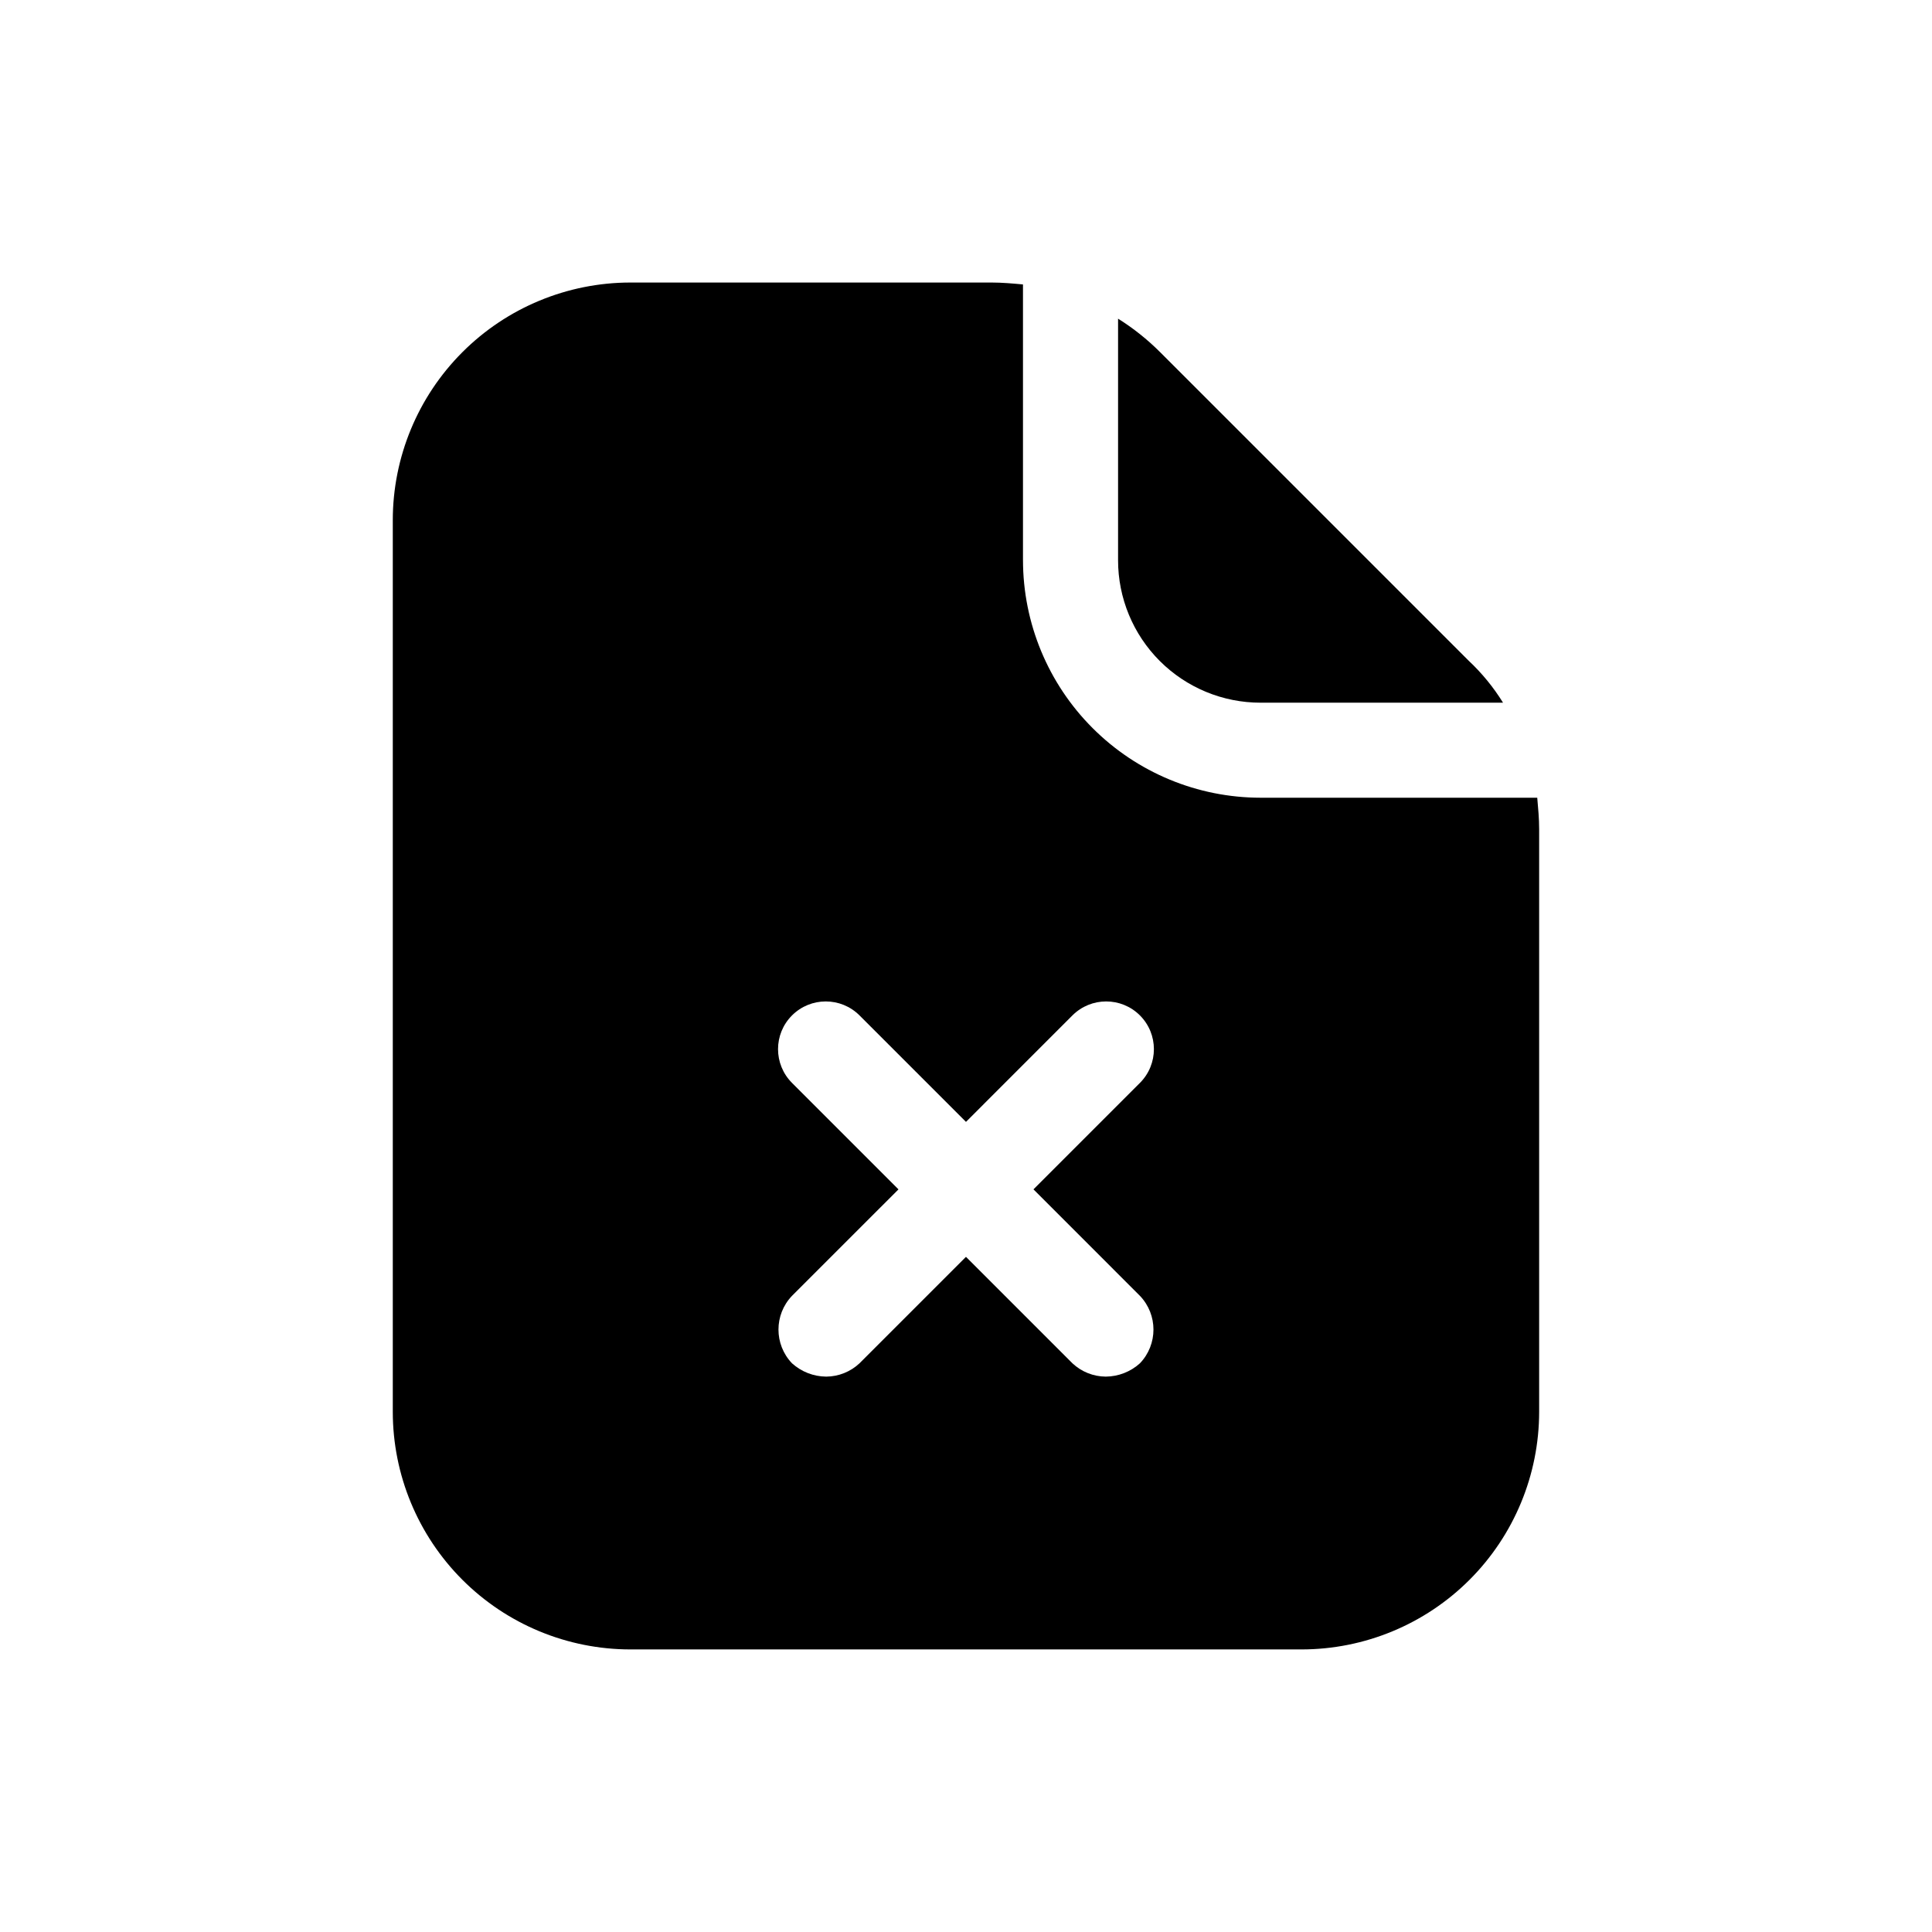
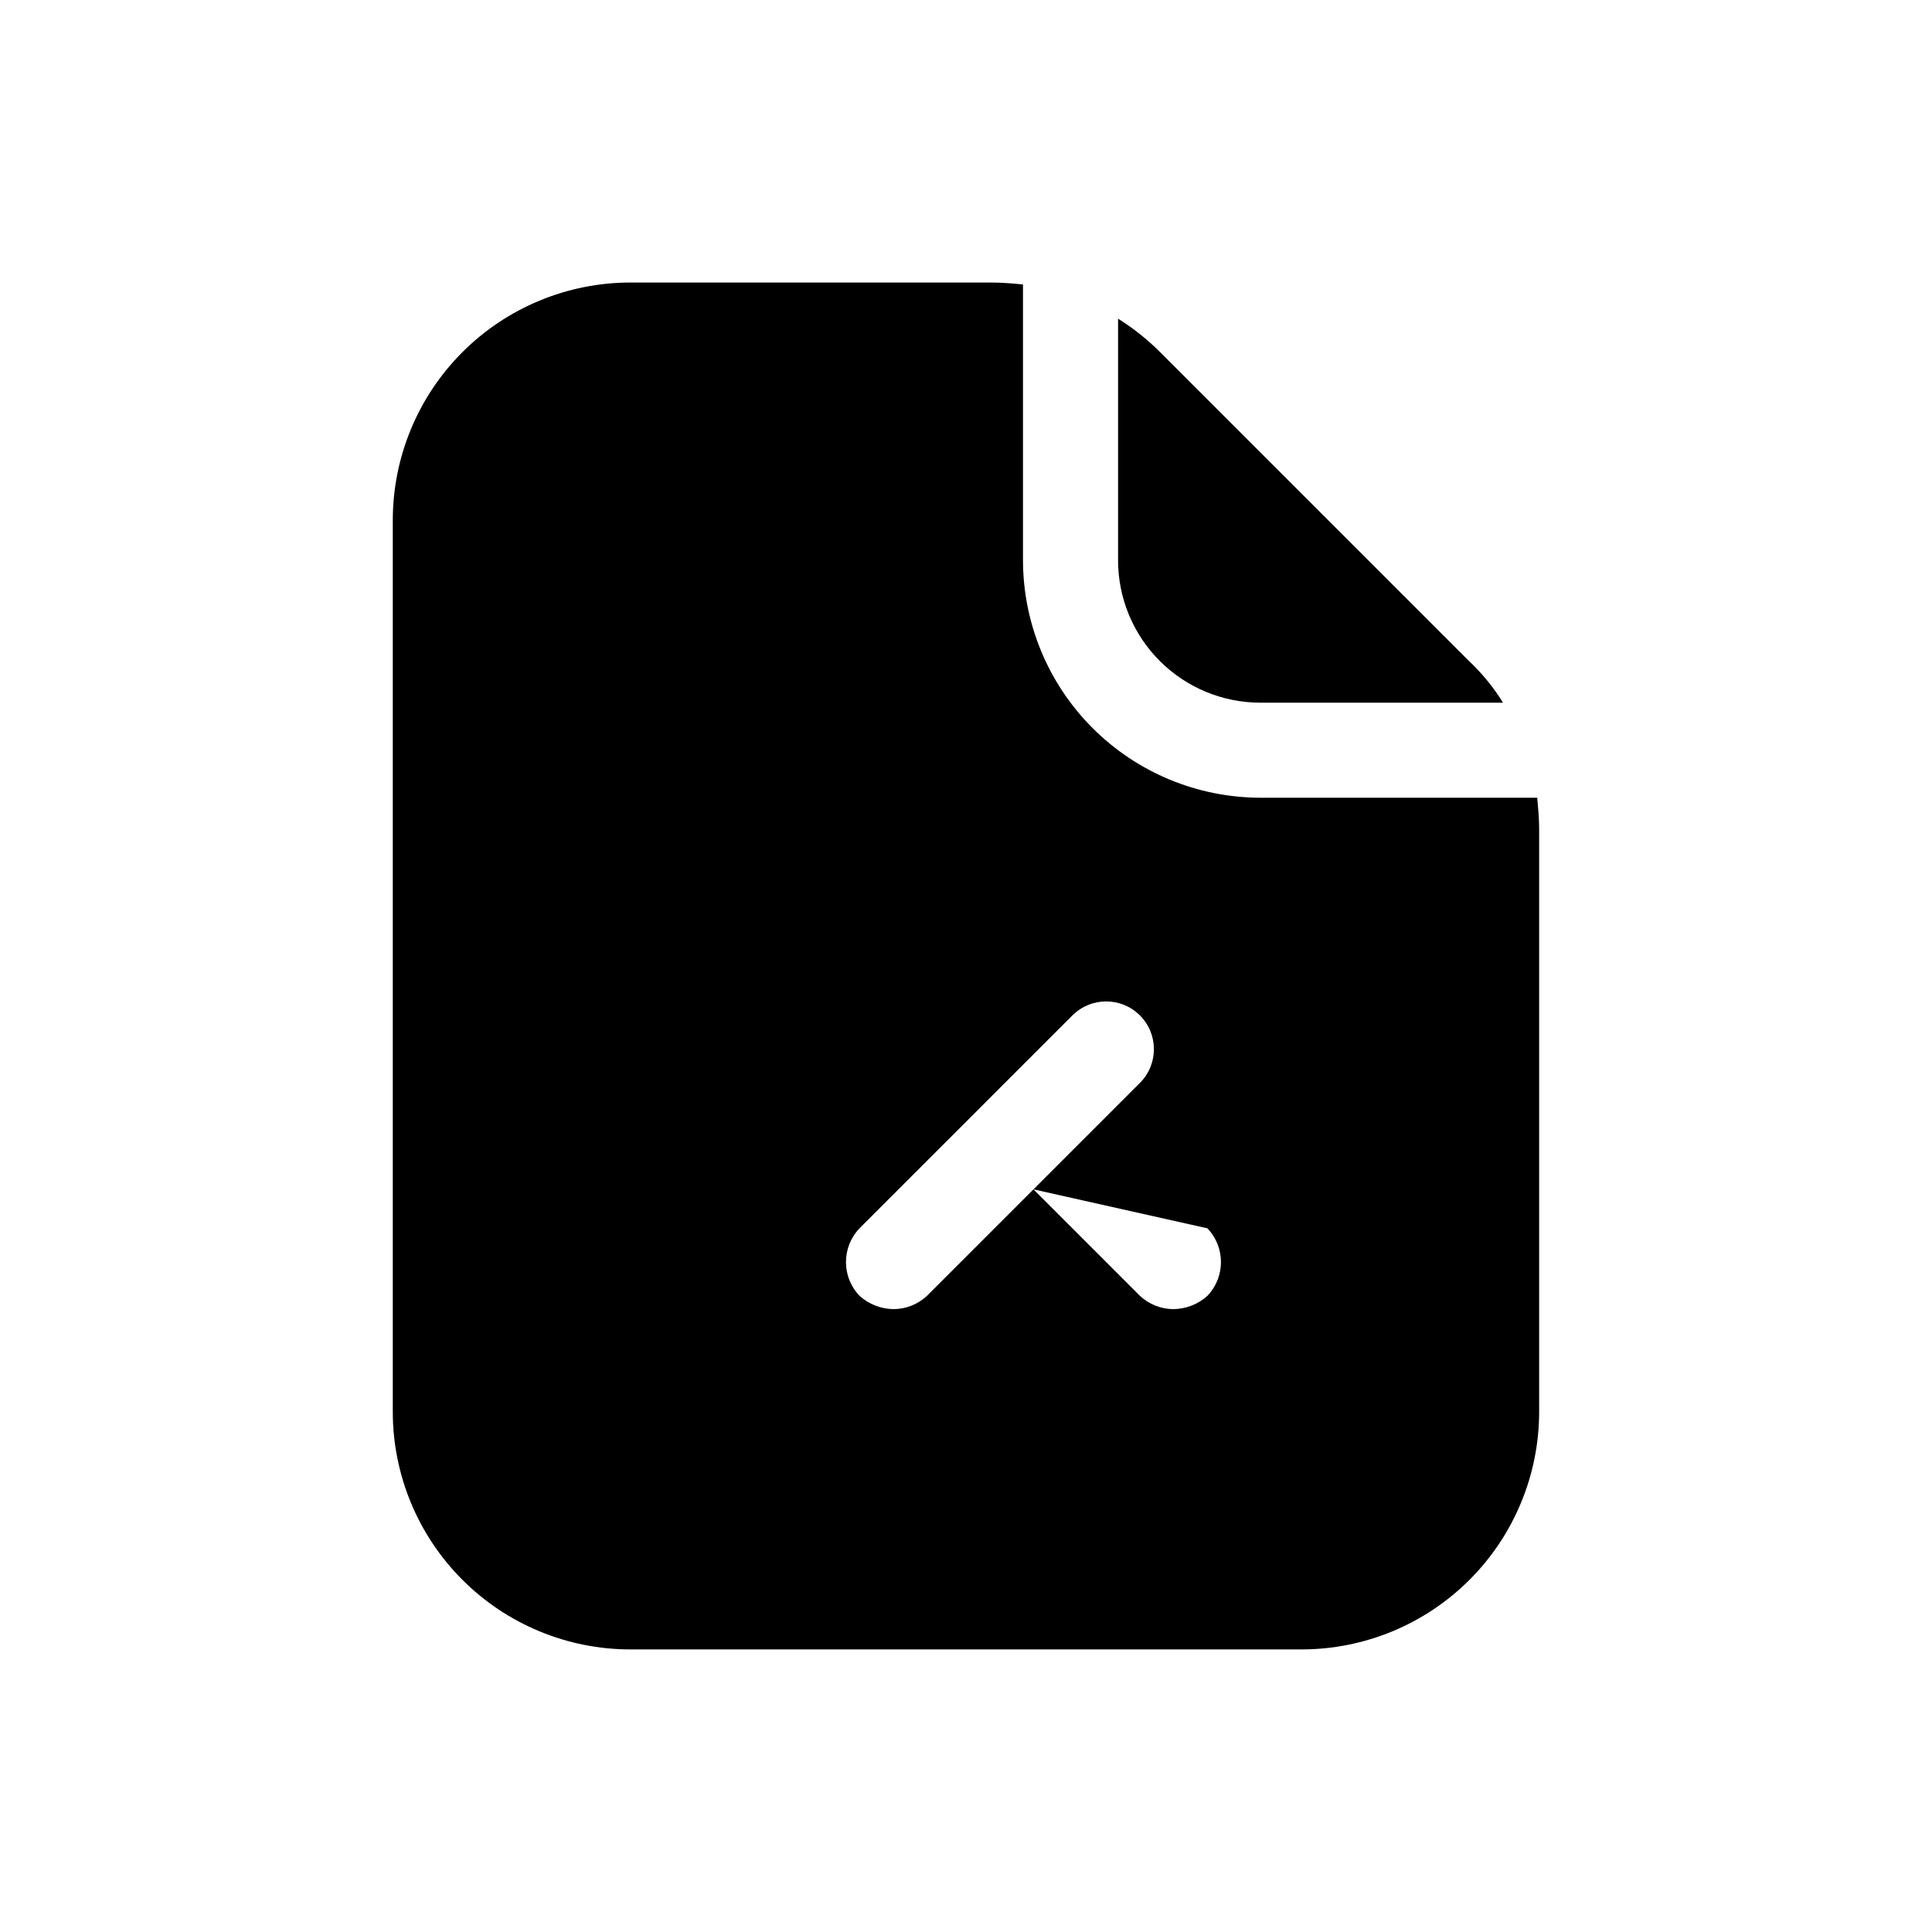
<svg xmlns="http://www.w3.org/2000/svg" fill="#000000" width="800px" height="800px" version="1.1" viewBox="144 144 512 512">
-   <path d="m440.3 292.43v-63.98c4.012 2.512 7.731 5.469 11.082 8.816l81.867 81.867h0.004c3.496 3.281 6.543 7.008 9.066 11.086h-64.234c-10.027 0.012-19.645-3.965-26.734-11.055-7.09-7.09-11.066-16.707-11.051-26.734zm111.59 71.289v154.42c-0.008 16.703-6.644 32.715-18.453 44.527-11.809 11.809-27.824 18.445-44.523 18.449h-177.85c-16.699-0.004-32.715-6.641-44.523-18.449-11.809-11.812-18.445-27.824-18.449-44.527v-236.29c0.004-16.699 6.641-32.715 18.449-44.523 11.809-11.809 27.824-18.445 44.523-18.453h95.723c2.769 0 5.543 0.25 8.312 0.504v73.051h0.004c0.004 16.703 6.641 32.719 18.453 44.527 11.809 11.809 27.82 18.445 44.523 18.449h73.305c0.25 2.773 0.504 5.543 0.504 8.312zm-134.01 95.473 28.215-28.215-0.004 0.004c4.938-4.941 4.938-12.949 0-17.887s-12.945-4.938-17.887 0l-28.211 28.215-28.215-28.215c-4.938-4.938-12.945-4.938-17.887 0-4.938 4.938-4.938 12.945 0 17.887l28.215 28.215-28.215 28.211c-4.785 5-4.785 12.883 0 17.883 2.488 2.25 5.719 3.504 9.07 3.527 3.277-0.023 6.426-1.285 8.816-3.527l28.215-28.211 28.215 28.215-0.004-0.004c2.391 2.242 5.539 3.504 8.816 3.527 3.356-0.023 6.582-1.277 9.07-3.527 4.785-5 4.785-12.883 0-17.883z" />
+   <path d="m440.3 292.43v-63.98c4.012 2.512 7.731 5.469 11.082 8.816l81.867 81.867h0.004c3.496 3.281 6.543 7.008 9.066 11.086h-64.234c-10.027 0.012-19.645-3.965-26.734-11.055-7.09-7.09-11.066-16.707-11.051-26.734zm111.59 71.289v154.42c-0.008 16.703-6.644 32.715-18.453 44.527-11.809 11.809-27.824 18.445-44.523 18.449h-177.85c-16.699-0.004-32.715-6.641-44.523-18.449-11.809-11.812-18.445-27.824-18.449-44.527v-236.29c0.004-16.699 6.641-32.715 18.449-44.523 11.809-11.809 27.824-18.445 44.523-18.453h95.723c2.769 0 5.543 0.25 8.312 0.504v73.051h0.004c0.004 16.703 6.641 32.719 18.453 44.527 11.809 11.809 27.82 18.445 44.523 18.449h73.305c0.25 2.773 0.504 5.543 0.504 8.312zm-134.01 95.473 28.215-28.215-0.004 0.004c4.938-4.941 4.938-12.949 0-17.887s-12.945-4.938-17.887 0l-28.211 28.215-28.215-28.215l28.215 28.215-28.215 28.211c-4.785 5-4.785 12.883 0 17.883 2.488 2.25 5.719 3.504 9.07 3.527 3.277-0.023 6.426-1.285 8.816-3.527l28.215-28.211 28.215 28.215-0.004-0.004c2.391 2.242 5.539 3.504 8.816 3.527 3.356-0.023 6.582-1.277 9.07-3.527 4.785-5 4.785-12.883 0-17.883z" />
</svg>